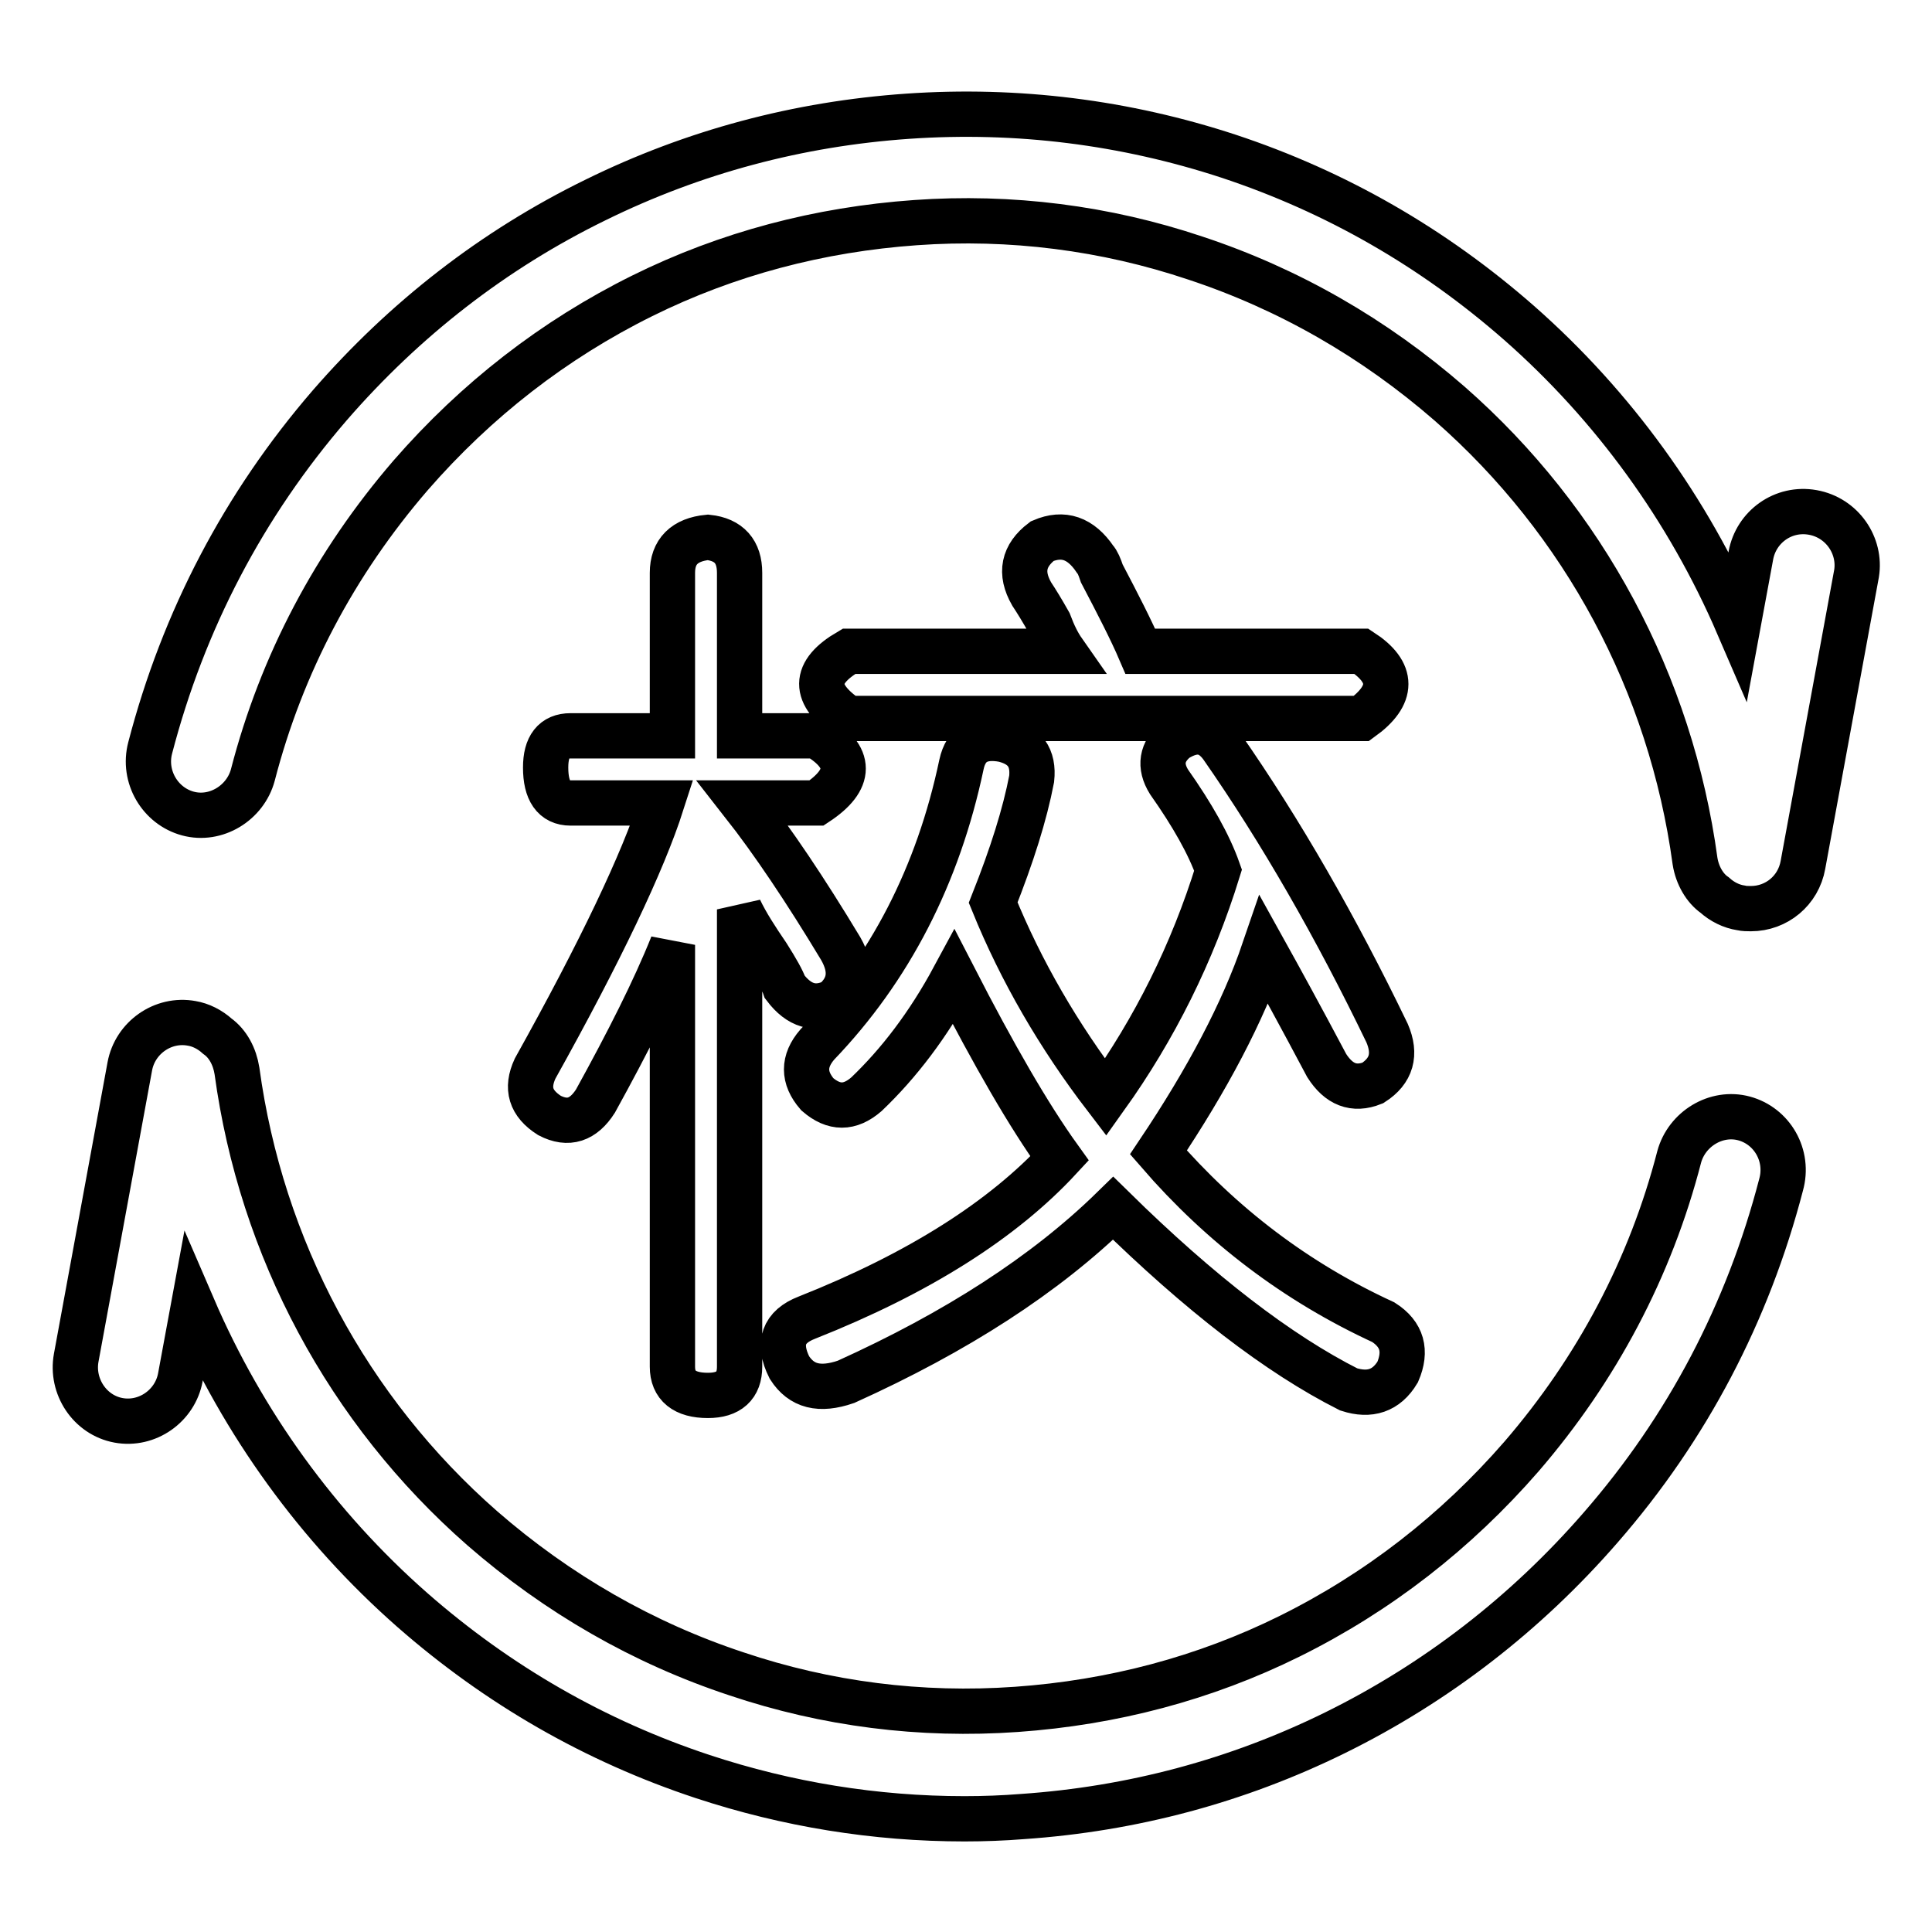
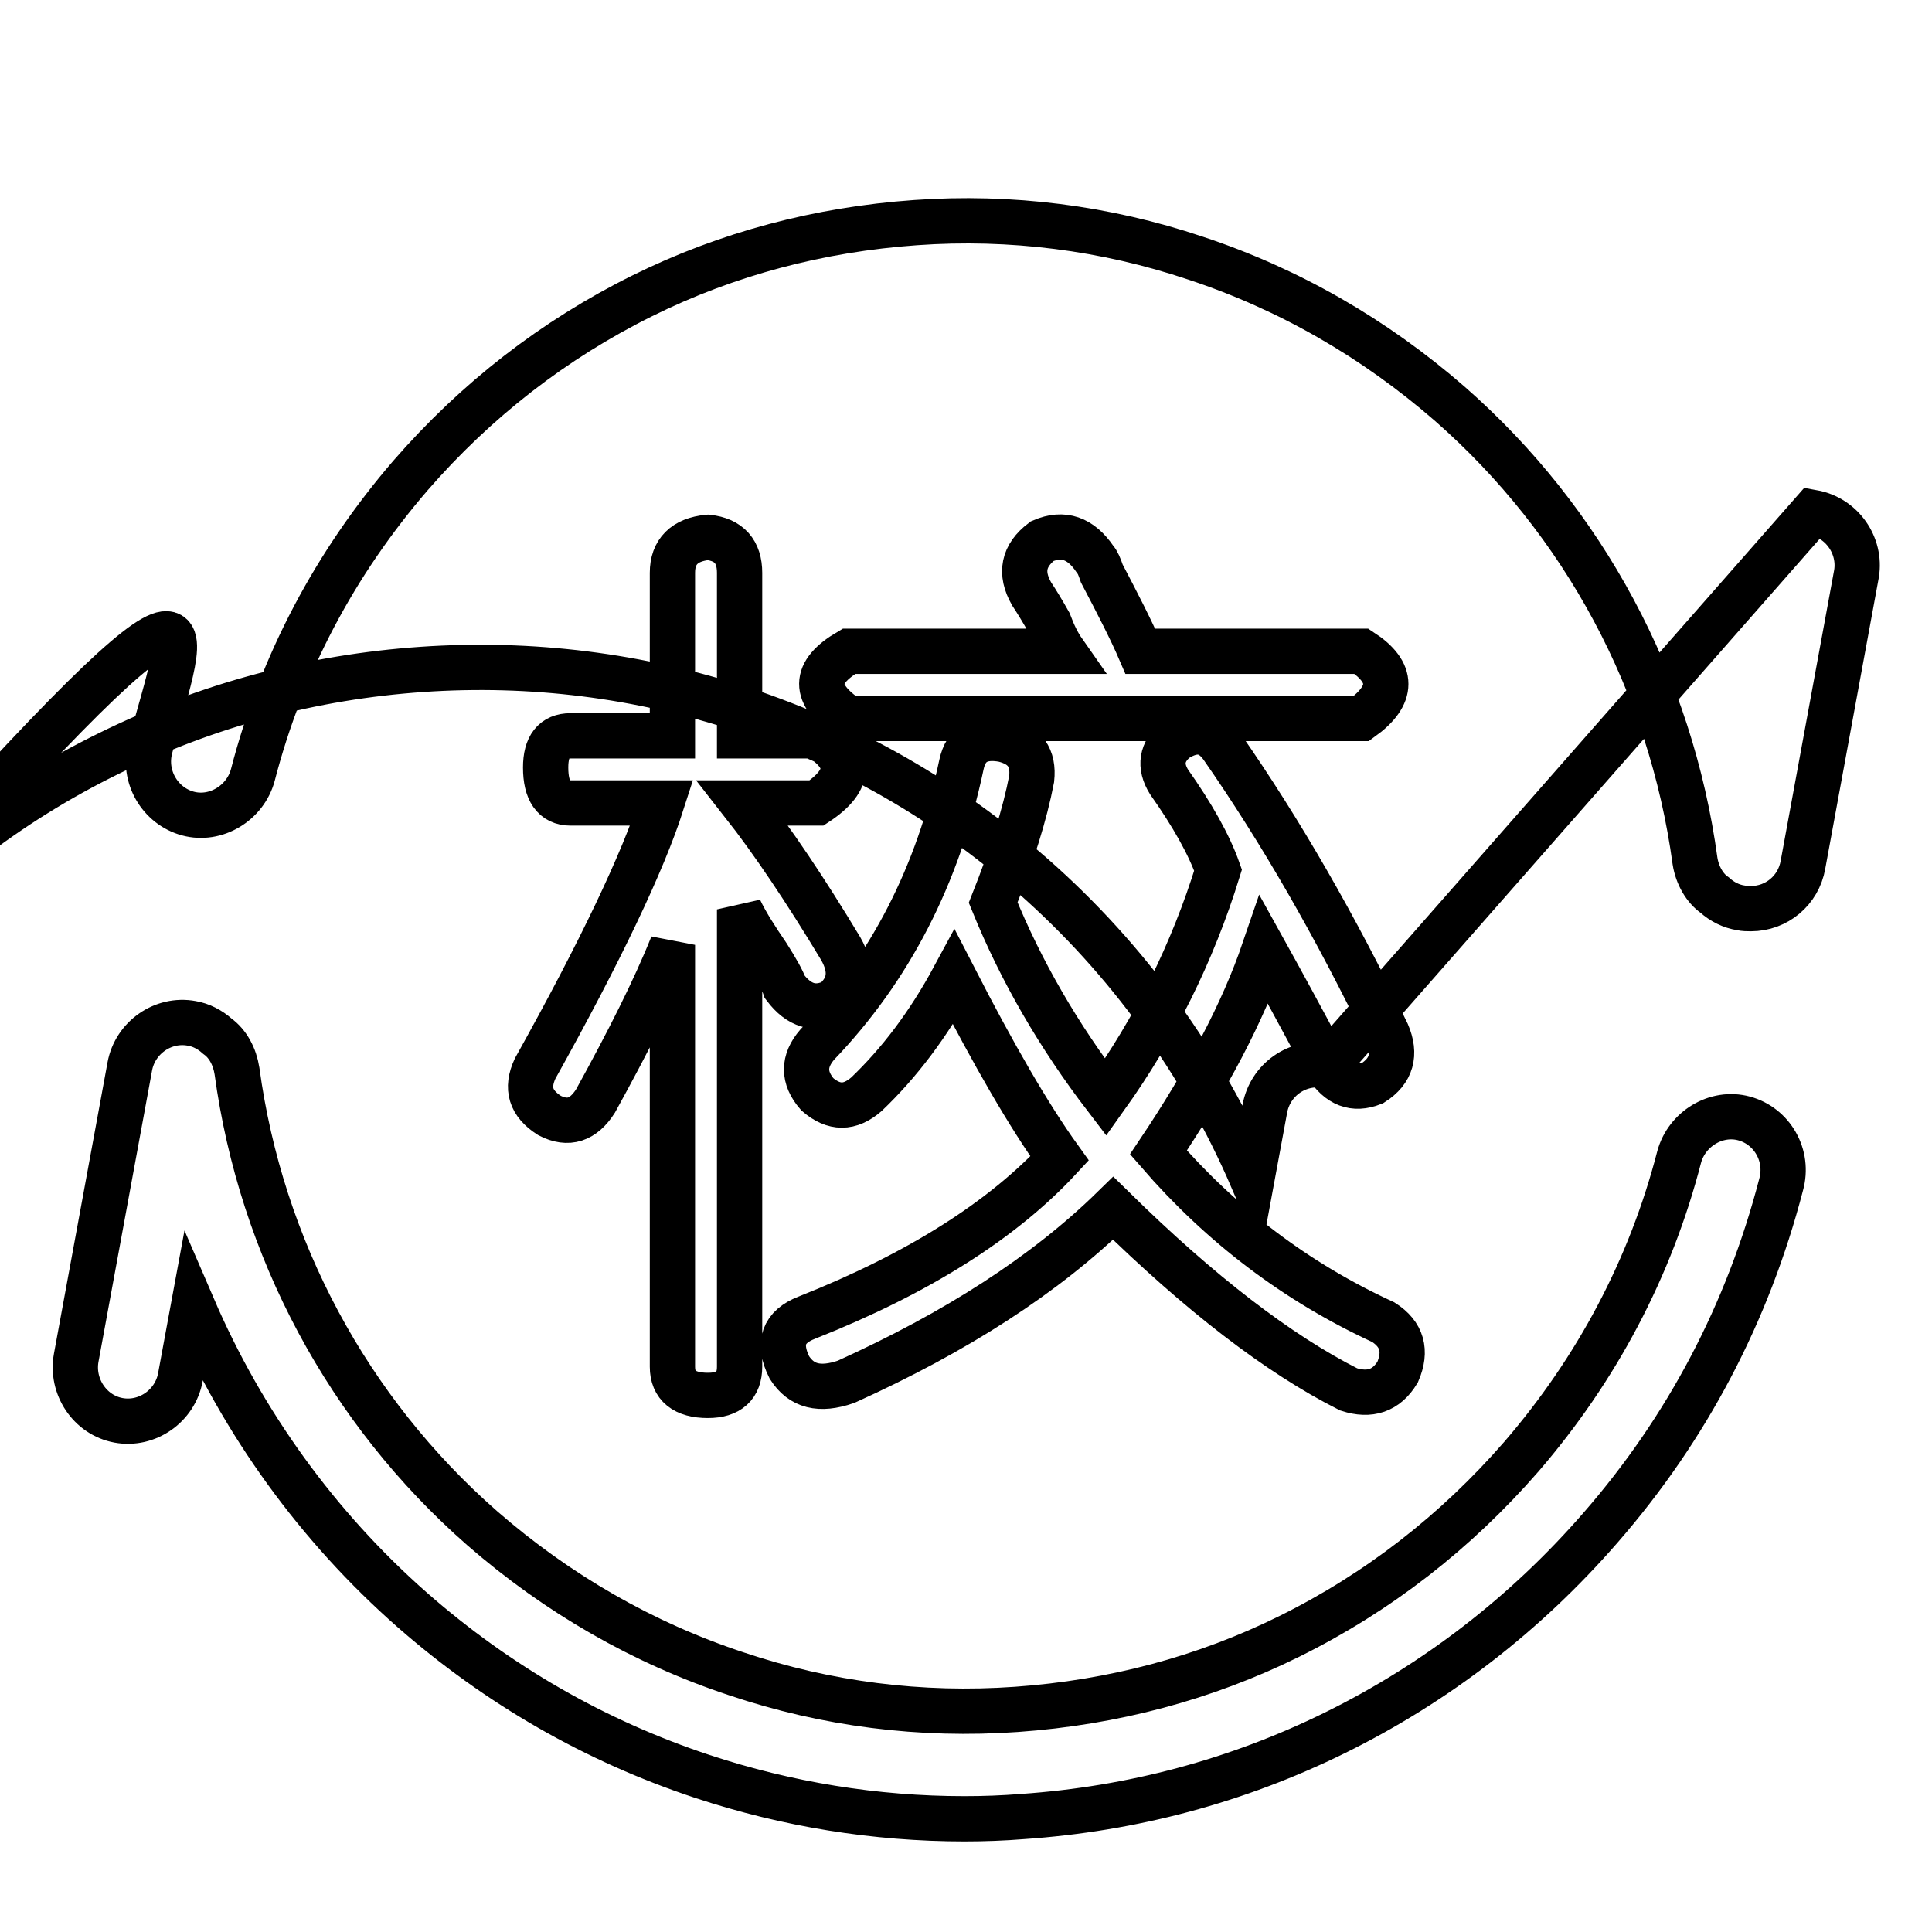
<svg xmlns="http://www.w3.org/2000/svg" version="1.1" x="0px" y="0px" viewBox="0 0 256 256" enable-background="new 0 0 256 256" xml:space="preserve">
  <g>
-     <path stroke-width="6" fill-opacity="0" stroke="#000000" d="M72.8,147.8c2.5,1.3,4.5,0.6,6.1-1.9c4.3-7.8,7.8-14.7,10.2-20.7v55.9c0,2.5,1.6,3.8,4.7,3.8 c2.8,0,4.2-1.3,4.2-3.8v-60.6c0.9,1.9,2.2,3.9,3.7,6.1c1.2,1.9,2,3.3,2.3,4.2c1.9,2.5,4,3.1,6.5,1.9c2.2-1.9,2.5-4.2,0.9-7 c-4.7-7.8-9-14.2-13-19.3h9.8c4.7-3.1,4.7-6.1,0-8.9H98V75.9c0-2.8-1.4-4.4-4.2-4.7c-3.1,0.3-4.7,1.9-4.7,4.7v21.6H75.6 c-2.2,0-3.3,1.4-3.3,4.2c0,3.1,1.1,4.7,3.3,4.7h12.1c-2.5,7.8-8.1,19.6-16.8,35.2C69.7,144.2,70.3,146.2,72.8,147.8z M112.4,95.2 h68c4.3-3.1,4.3-6.1,0-8.9h-29.3c-1.2-2.8-3-6.3-5.1-10.3c-0.3-0.9-0.6-1.6-0.9-1.9c-1.9-2.8-4.2-3.6-7-2.4c-2.5,1.9-3,4.2-1.4,7 c0.6,0.9,1.4,2.2,2.3,3.8c0.6,1.6,1.2,2.8,1.9,3.8h-28.4C107.7,89.1,107.7,92,112.4,95.2z M175.8,141.2c1.6,2.5,3.6,3.3,6.1,2.3 c2.5-1.6,3.1-3.8,1.9-6.6c-6.8-14.1-14.1-26.8-21.9-38c-1.6-2.2-3.6-2.5-6.1-0.9c-1.9,1.6-2.2,3.5-0.9,5.6 c3.1,4.4,5.3,8.3,6.5,11.7c-3.4,11-8.4,21-14.9,30.1c-6.2-8.1-11.2-16.7-14.9-25.8c2.5-6.3,4.2-11.7,5.1-16.4 c0.3-2.8-0.9-4.5-3.7-5.2c-3.1-0.6-5,0.5-5.6,3.3c-3.1,14.7-9.5,27.1-19.1,37.1c-1.9,2.2-1.9,4.4,0,6.6c2.2,1.9,4.3,1.9,6.5,0 c4.3-4.1,8.2-9.2,11.6-15.5c5.3,10.3,9.9,18.3,14,24c-7.5,8.1-18.6,15.2-33.5,21.1c-3.1,1.2-3.9,3.4-2.3,6.6c1.6,2.5,4,3.1,7.5,1.9 c14.6-6.6,26.4-14.2,35.4-23c11.5,11.3,21.9,19.3,31.2,24c2.8,0.9,5,0.2,6.5-2.3c1.2-2.8,0.6-5-1.9-6.6 c-11.5-5.3-21.4-12.8-29.8-22.5c6.5-9.7,11.2-18.6,14-26.8C169.5,129.5,172.3,134.6,175.8,141.2z M240.2,67.9 c-3.9-0.7-7.5,1.9-8.2,5.7l-1.7,9.2c-6.6-15.3-16.5-29-29-40c-11.4-10-24.3-17.4-38.5-22.1c-13.7-4.5-28-6.3-42.5-5.3 c-14.5,1-28.4,4.7-41.4,11.1c-13.5,6.6-25.3,15.8-35.2,27.2C32.3,66.9,24.3,82.2,19.9,99.1c-1,3.8,1.3,7.7,5,8.7 c3.7,1,7.6-1.4,8.6-5.1C37.3,88,44.4,74.6,54.4,63c8.7-10,19-18,30.7-23.8c11.3-5.6,23.5-8.8,36.2-9.7c12.6-0.9,25.2,0.7,37.1,4.7 c12.4,4.1,23.7,10.6,33.7,19.3c17.8,15.6,29.3,37.1,32.5,60.6c0.3,1.9,1.3,3.6,2.6,4.5c1,0.9,2.2,1.5,3.5,1.7 c0.4,0.1,0.9,0.1,1.3,0.1c3.4,0,6.3-2.4,6.9-5.8l7.1-38.6C246.6,72.3,244.1,68.6,240.2,67.9z M231.1,148.2c-3.7-1-7.6,1.4-8.6,5.1 c-3.8,14.7-10.9,28.1-20.9,39.7c-8.7,10-19,18-30.7,23.8c-11.3,5.6-23.5,8.8-36.2,9.7c-12.7,0.9-25.2-0.7-37.1-4.7 c-12.4-4.1-23.7-10.6-33.7-19.3c-17.8-15.6-29.3-37.1-32.5-60.6c-0.3-1.9-1.2-3.6-2.6-4.6c-1-0.9-2.2-1.5-3.4-1.7 c-3.8-0.7-7.5,1.9-8.2,5.7l-7.1,38.6c-0.7,3.8,1.8,7.6,5.6,8.3c3.8,0.7,7.5-1.9,8.2-5.7l1.7-9.2c6.6,15.3,16.5,29,29,40 c11.4,10,24.3,17.4,38.5,22.1c11.2,3.7,22.9,5.6,34.7,5.6c2.6,0,5.2-0.1,7.7-0.3c14.5-1,28.4-4.7,41.4-11.1 c13.4-6.6,25.3-15.8,35.2-27.2c11.5-13.2,19.5-28.5,23.9-45.4C237.1,153.1,234.8,149.2,231.1,148.2z" />
+     <path stroke-width="6" fill-opacity="0" stroke="#000000" d="M72.8,147.8c2.5,1.3,4.5,0.6,6.1-1.9c4.3-7.8,7.8-14.7,10.2-20.7v55.9c0,2.5,1.6,3.8,4.7,3.8 c2.8,0,4.2-1.3,4.2-3.8v-60.6c0.9,1.9,2.2,3.9,3.7,6.1c1.2,1.9,2,3.3,2.3,4.2c1.9,2.5,4,3.1,6.5,1.9c2.2-1.9,2.5-4.2,0.9-7 c-4.7-7.8-9-14.2-13-19.3h9.8c4.7-3.1,4.7-6.1,0-8.9H98V75.9c0-2.8-1.4-4.4-4.2-4.7c-3.1,0.3-4.7,1.9-4.7,4.7v21.6H75.6 c-2.2,0-3.3,1.4-3.3,4.2c0,3.1,1.1,4.7,3.3,4.7h12.1c-2.5,7.8-8.1,19.6-16.8,35.2C69.7,144.2,70.3,146.2,72.8,147.8z M112.4,95.2 h68c4.3-3.1,4.3-6.1,0-8.9h-29.3c-1.2-2.8-3-6.3-5.1-10.3c-0.3-0.9-0.6-1.6-0.9-1.9c-1.9-2.8-4.2-3.6-7-2.4c-2.5,1.9-3,4.2-1.4,7 c0.6,0.9,1.4,2.2,2.3,3.8c0.6,1.6,1.2,2.8,1.9,3.8h-28.4C107.7,89.1,107.7,92,112.4,95.2z M175.8,141.2c1.6,2.5,3.6,3.3,6.1,2.3 c2.5-1.6,3.1-3.8,1.9-6.6c-6.8-14.1-14.1-26.8-21.9-38c-1.6-2.2-3.6-2.5-6.1-0.9c-1.9,1.6-2.2,3.5-0.9,5.6 c3.1,4.4,5.3,8.3,6.5,11.7c-3.4,11-8.4,21-14.9,30.1c-6.2-8.1-11.2-16.7-14.9-25.8c2.5-6.3,4.2-11.7,5.1-16.4 c0.3-2.8-0.9-4.5-3.7-5.2c-3.1-0.6-5,0.5-5.6,3.3c-3.1,14.7-9.5,27.1-19.1,37.1c-1.9,2.2-1.9,4.4,0,6.6c2.2,1.9,4.3,1.9,6.5,0 c4.3-4.1,8.2-9.2,11.6-15.5c5.3,10.3,9.9,18.3,14,24c-7.5,8.1-18.6,15.2-33.5,21.1c-3.1,1.2-3.9,3.4-2.3,6.6c1.6,2.5,4,3.1,7.5,1.9 c14.6-6.6,26.4-14.2,35.4-23c11.5,11.3,21.9,19.3,31.2,24c2.8,0.9,5,0.2,6.5-2.3c1.2-2.8,0.6-5-1.9-6.6 c-11.5-5.3-21.4-12.8-29.8-22.5c6.5-9.7,11.2-18.6,14-26.8C169.5,129.5,172.3,134.6,175.8,141.2z c-3.9-0.7-7.5,1.9-8.2,5.7l-1.7,9.2c-6.6-15.3-16.5-29-29-40c-11.4-10-24.3-17.4-38.5-22.1c-13.7-4.5-28-6.3-42.5-5.3 c-14.5,1-28.4,4.7-41.4,11.1c-13.5,6.6-25.3,15.8-35.2,27.2C32.3,66.9,24.3,82.2,19.9,99.1c-1,3.8,1.3,7.7,5,8.7 c3.7,1,7.6-1.4,8.6-5.1C37.3,88,44.4,74.6,54.4,63c8.7-10,19-18,30.7-23.8c11.3-5.6,23.5-8.8,36.2-9.7c12.6-0.9,25.2,0.7,37.1,4.7 c12.4,4.1,23.7,10.6,33.7,19.3c17.8,15.6,29.3,37.1,32.5,60.6c0.3,1.9,1.3,3.6,2.6,4.5c1,0.9,2.2,1.5,3.5,1.7 c0.4,0.1,0.9,0.1,1.3,0.1c3.4,0,6.3-2.4,6.9-5.8l7.1-38.6C246.6,72.3,244.1,68.6,240.2,67.9z M231.1,148.2c-3.7-1-7.6,1.4-8.6,5.1 c-3.8,14.7-10.9,28.1-20.9,39.7c-8.7,10-19,18-30.7,23.8c-11.3,5.6-23.5,8.8-36.2,9.7c-12.7,0.9-25.2-0.7-37.1-4.7 c-12.4-4.1-23.7-10.6-33.7-19.3c-17.8-15.6-29.3-37.1-32.5-60.6c-0.3-1.9-1.2-3.6-2.6-4.6c-1-0.9-2.2-1.5-3.4-1.7 c-3.8-0.7-7.5,1.9-8.2,5.7l-7.1,38.6c-0.7,3.8,1.8,7.6,5.6,8.3c3.8,0.7,7.5-1.9,8.2-5.7l1.7-9.2c6.6,15.3,16.5,29,29,40 c11.4,10,24.3,17.4,38.5,22.1c11.2,3.7,22.9,5.6,34.7,5.6c2.6,0,5.2-0.1,7.7-0.3c14.5-1,28.4-4.7,41.4-11.1 c13.4-6.6,25.3-15.8,35.2-27.2c11.5-13.2,19.5-28.5,23.9-45.4C237.1,153.1,234.8,149.2,231.1,148.2z" />
  </g>
</svg>